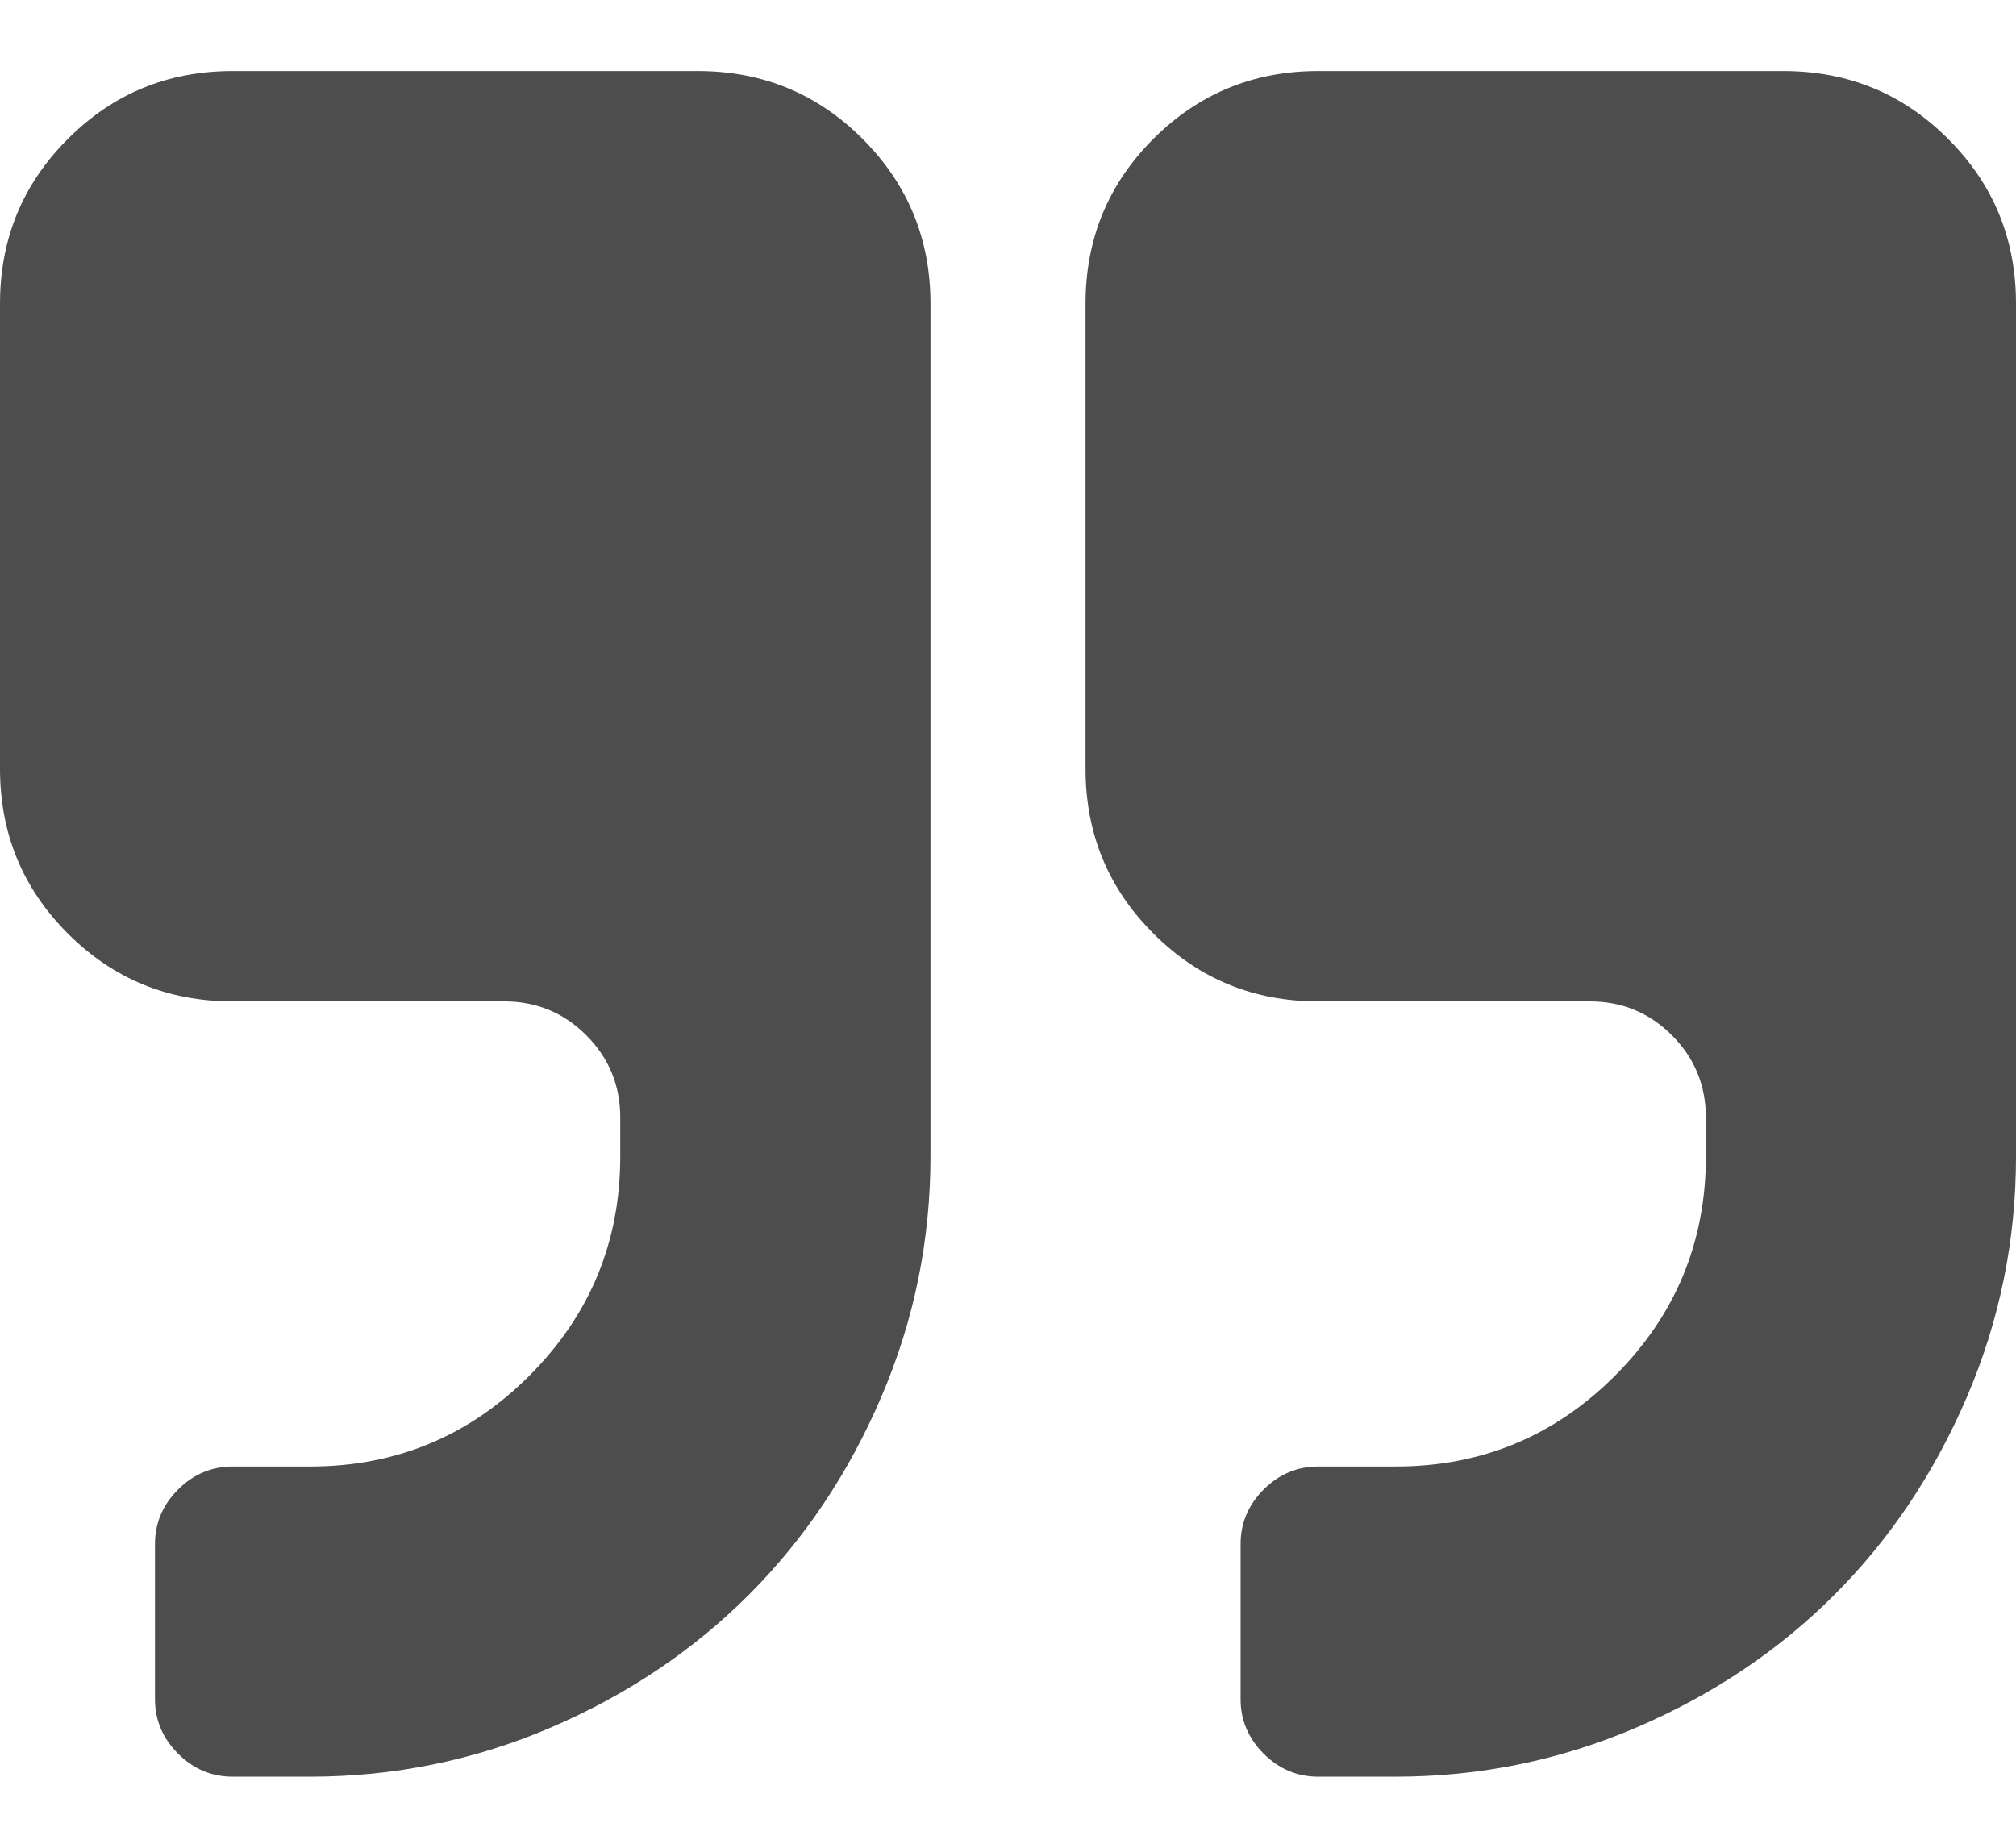
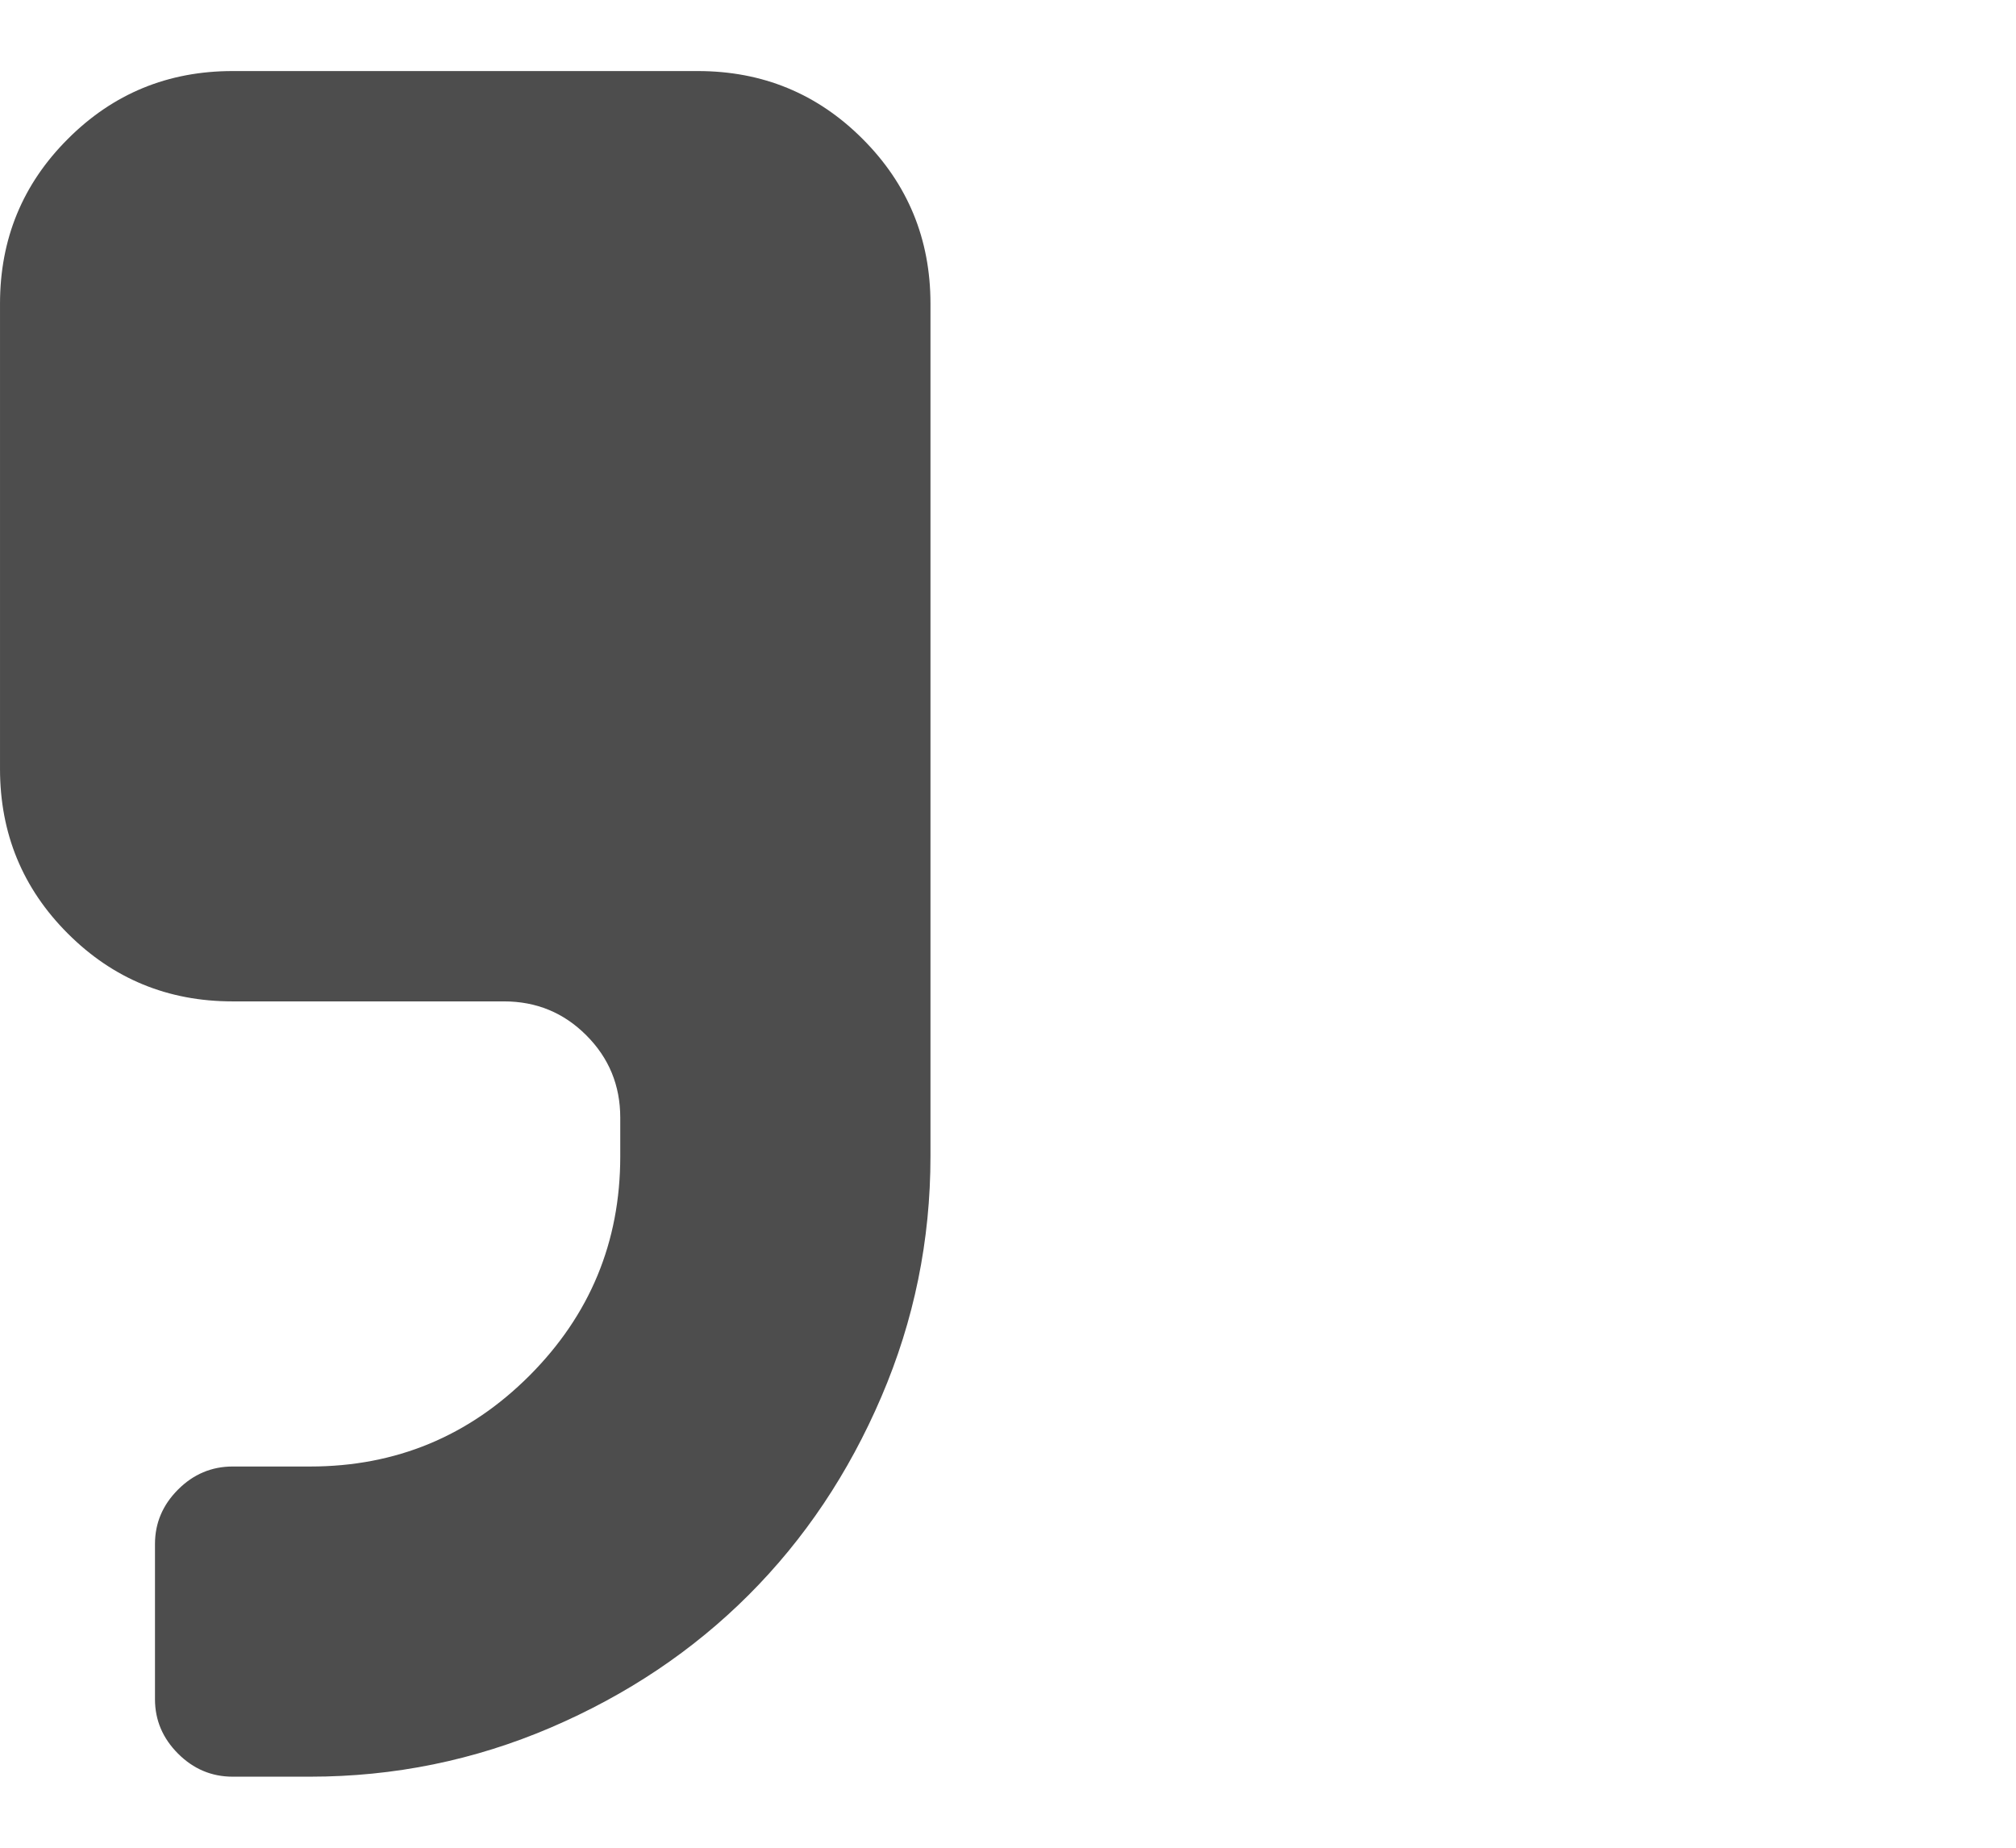
<svg xmlns="http://www.w3.org/2000/svg" width="24" height="22" viewBox="0 0 24 22" fill="none">
-   <path d="M15.692 11.923H18.923C19.308 11.923 19.635 12.057 19.904 12.327C20.173 12.596 20.308 12.923 20.308 13.308V13.769C20.308 14.788 19.947 15.658 19.226 16.38C18.505 17.101 17.635 17.461 16.615 17.461H15.692C15.442 17.461 15.226 17.553 15.043 17.735C14.861 17.918 14.769 18.134 14.769 18.384V20.231C14.769 20.481 14.861 20.697 15.043 20.88C15.226 21.062 15.442 21.154 15.692 21.154H16.615C17.616 21.154 18.57 20.959 19.478 20.57C20.387 20.18 21.173 19.654 21.837 18.99C22.5 18.327 23.026 17.541 23.416 16.632C23.805 15.723 24 14.769 24 13.769V3.615C24 2.846 23.731 2.192 23.192 1.654C22.654 1.115 22 0.846 21.231 0.846H15.692C14.923 0.846 14.269 1.115 13.73 1.654C13.192 2.192 12.923 2.846 12.923 3.615V9.154C12.923 9.923 13.192 10.577 13.731 11.115C14.269 11.654 14.923 11.923 15.692 11.923Z" fill="#4D4D4D" />
  <path d="M0.807 11.115C1.346 11.654 1.999 11.923 2.769 11.923H6C6.384 11.923 6.711 12.057 6.98 12.327C7.249 12.596 7.384 12.923 7.384 13.308V13.769C7.384 14.788 7.023 15.658 6.302 16.38C5.581 17.101 4.711 17.461 3.692 17.461H2.769C2.519 17.461 2.302 17.553 2.12 17.735C1.937 17.918 1.845 18.134 1.845 18.384V20.231C1.845 20.481 1.937 20.697 2.12 20.88C2.302 21.062 2.519 21.154 2.769 21.154H3.692C4.692 21.154 5.646 20.959 6.555 20.57C7.464 20.18 8.249 19.654 8.913 18.99C9.576 18.327 10.103 17.541 10.492 16.632C10.882 15.723 11.077 14.769 11.077 13.769V3.615C11.077 2.846 10.807 2.192 10.269 1.654C9.731 1.115 9.077 0.846 8.307 0.846H2.769C2 0.846 1.346 1.115 0.808 1.654C0.269 2.192 9.91821e-05 2.846 9.91821e-05 3.615V9.154C4.86374e-05 9.923 0.269 10.577 0.807 11.115Z" fill="#4D4D4D" />
</svg>